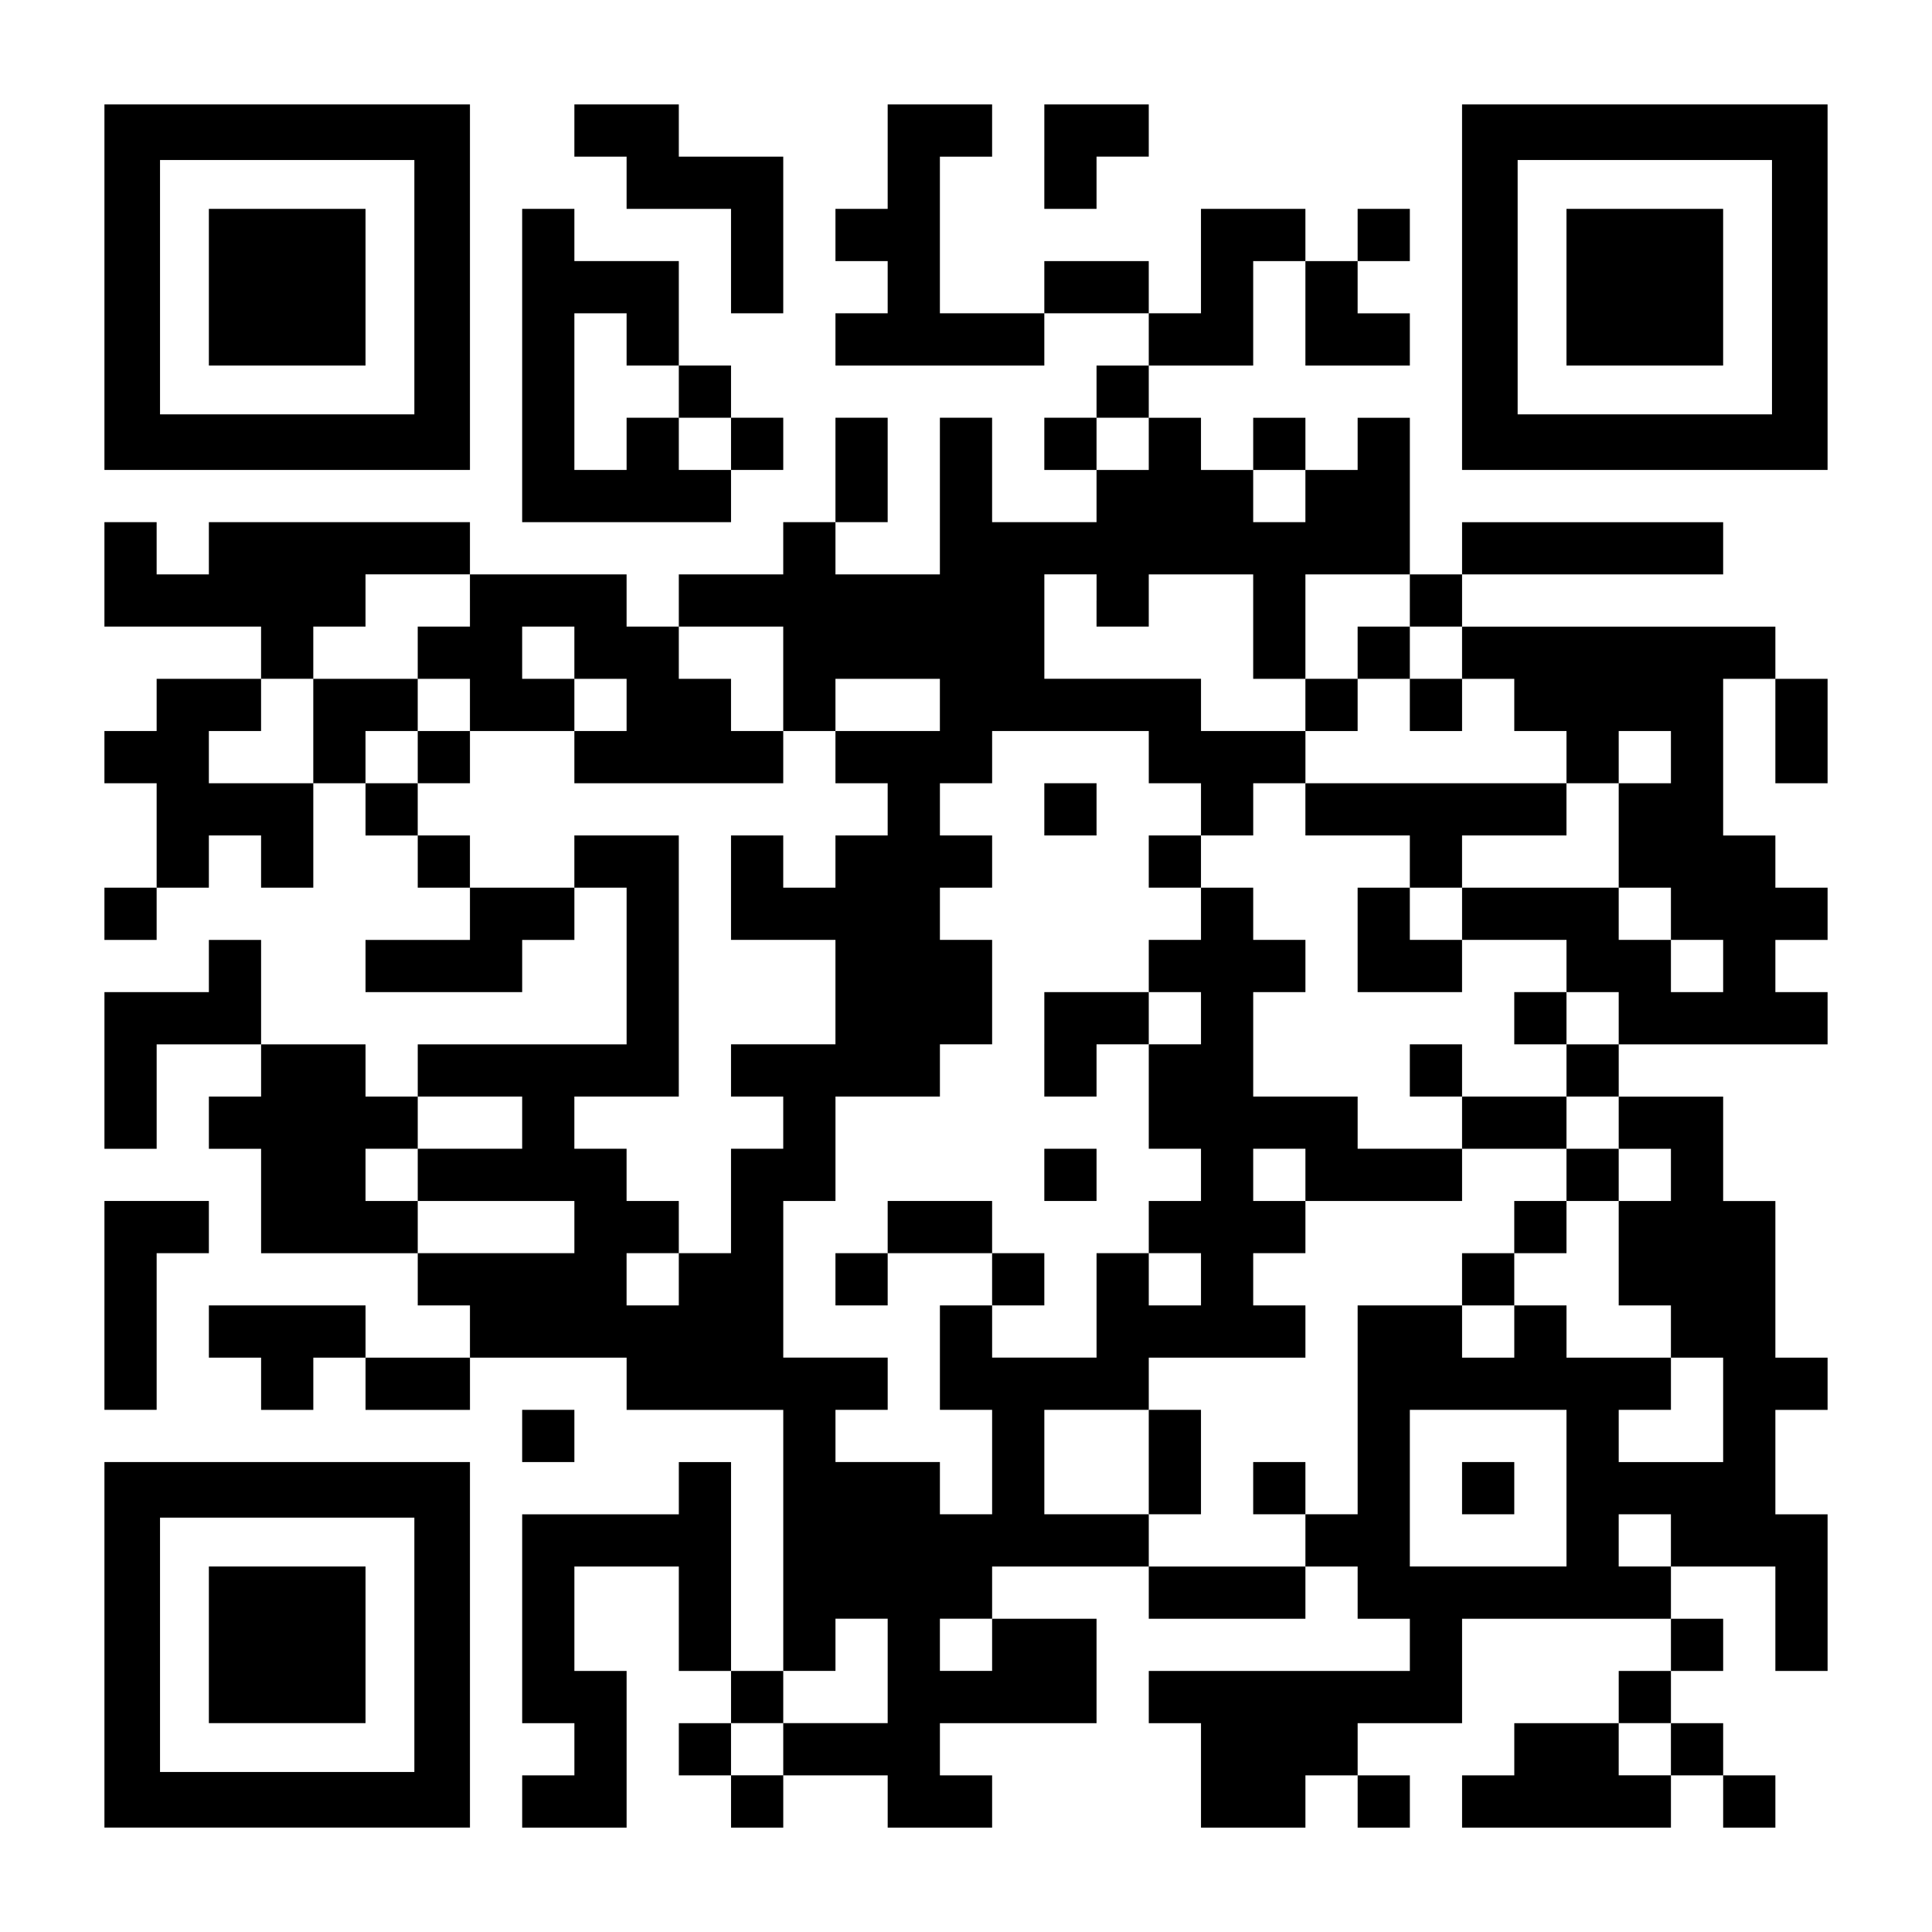
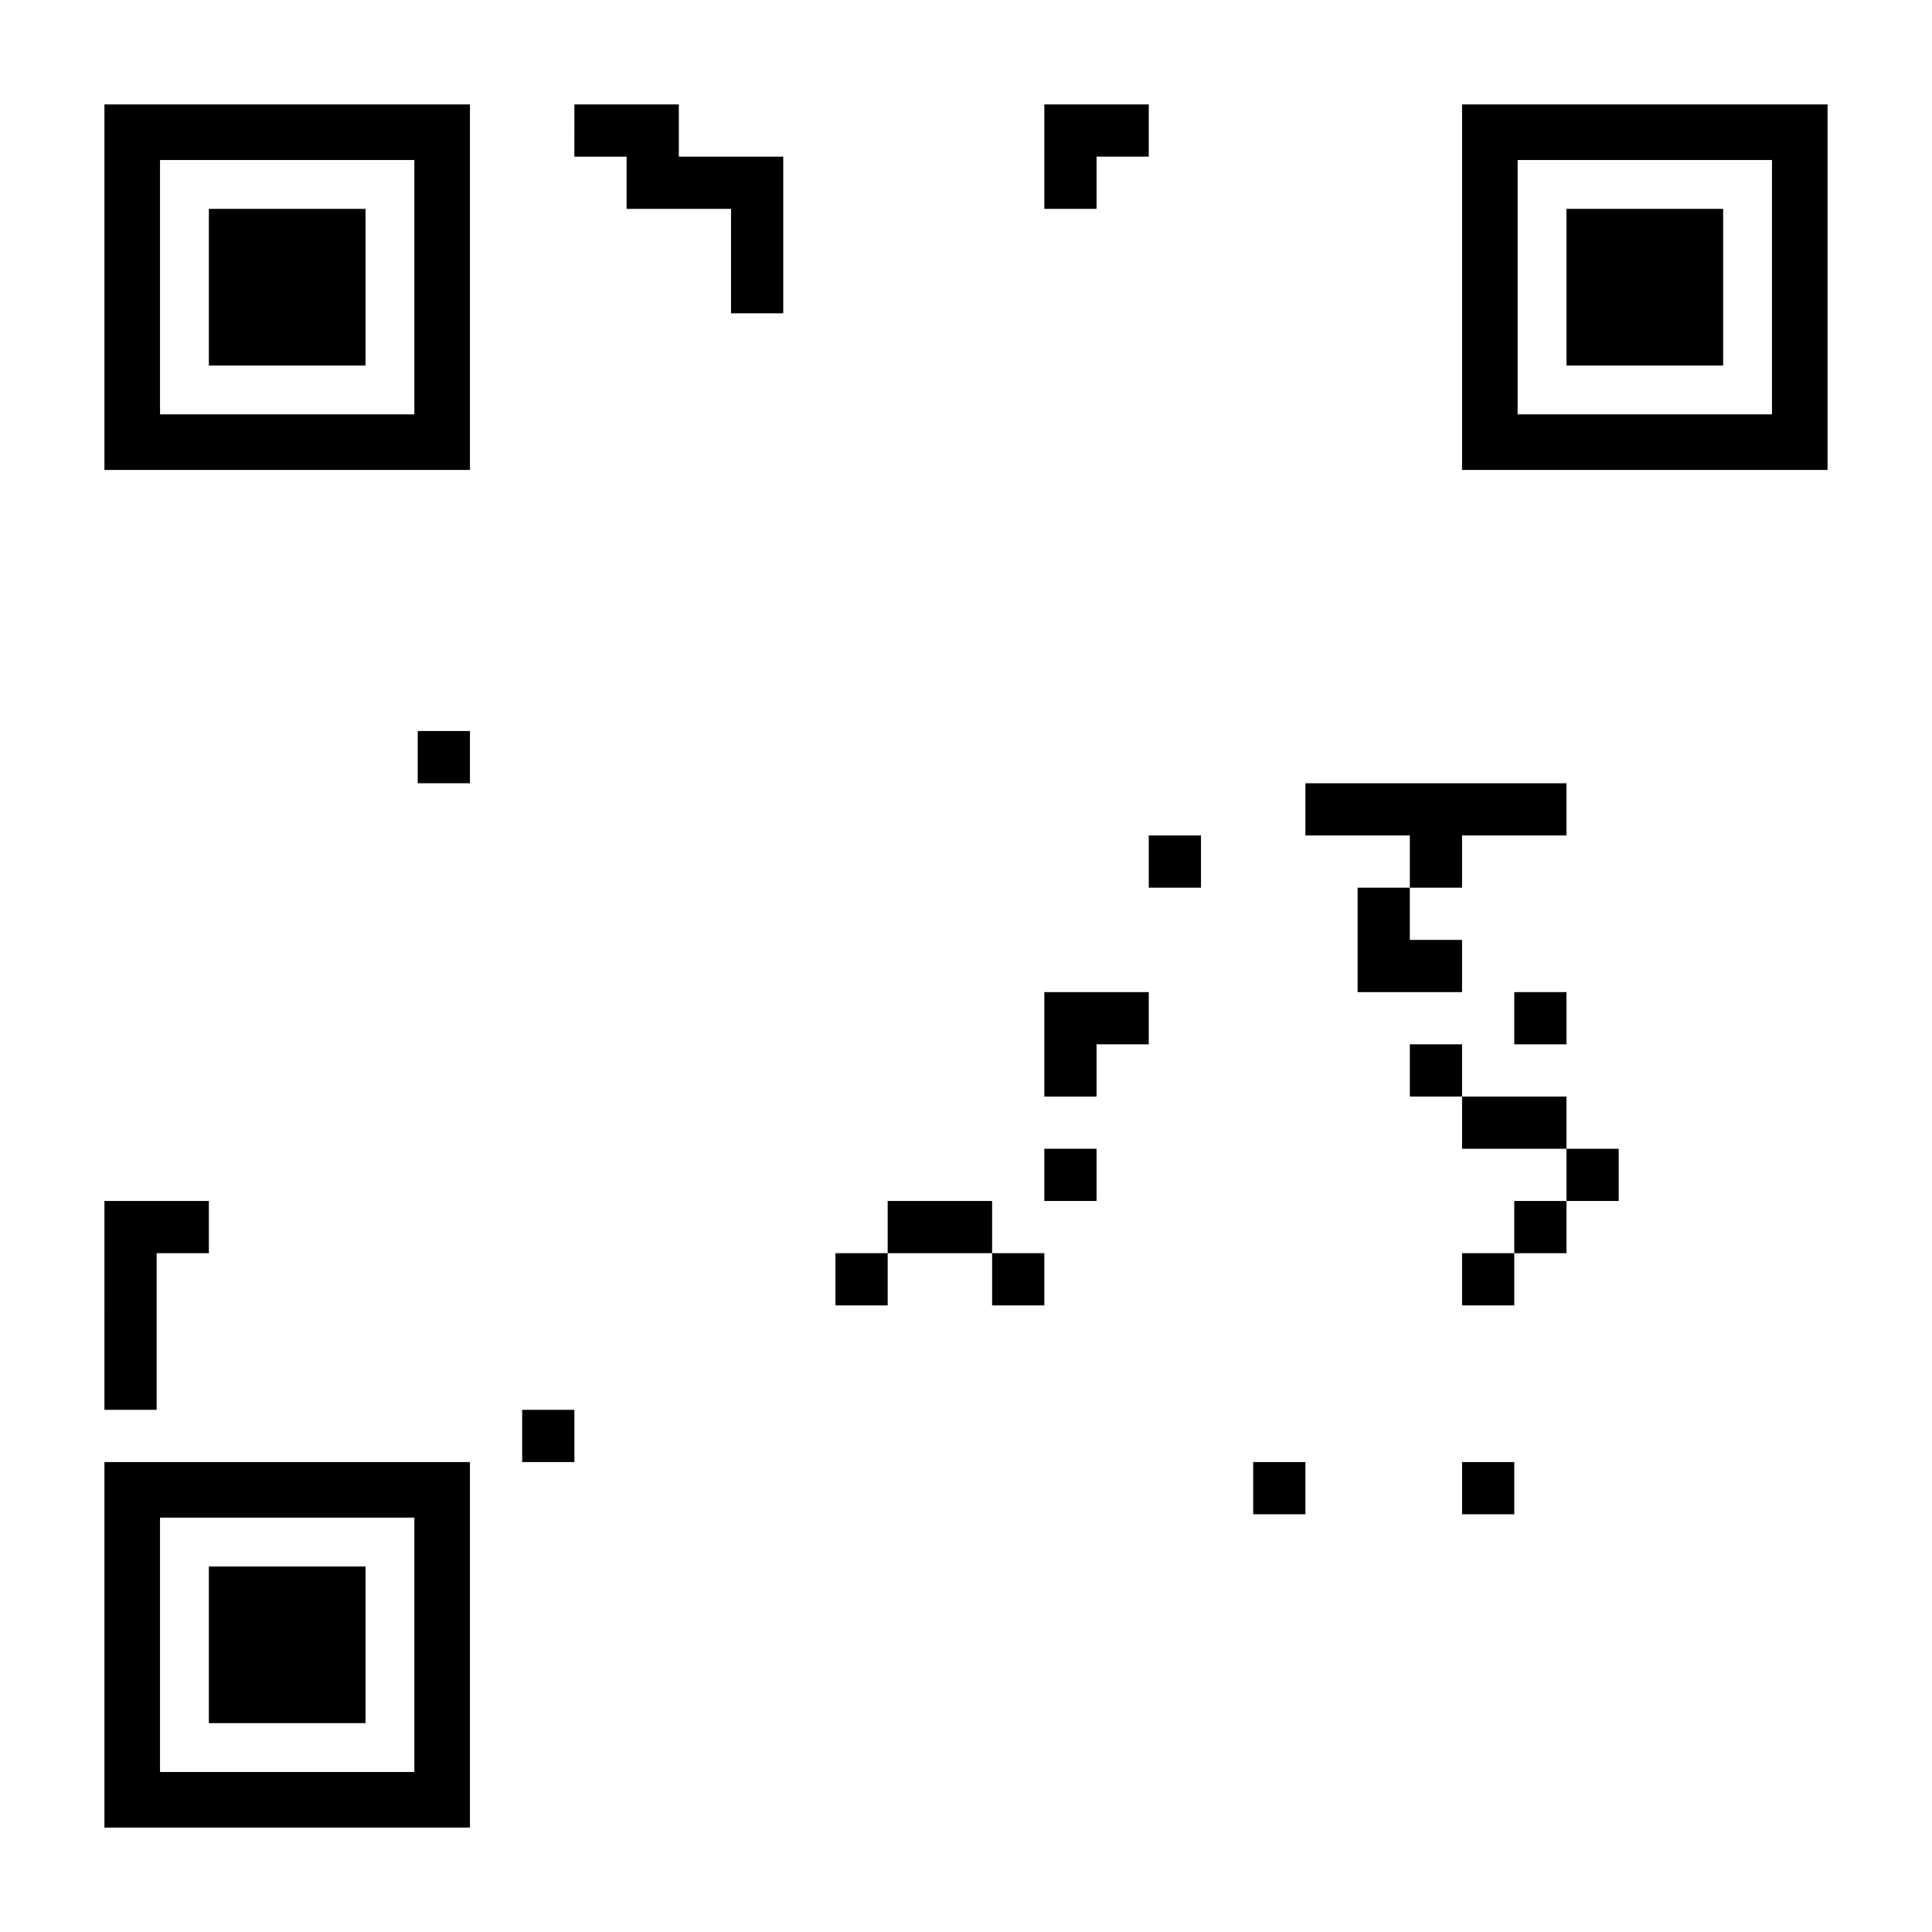
<svg xmlns="http://www.w3.org/2000/svg" version="1.0" width="1147px" height="1147px" viewBox="0 0 1147 1147" preserveAspectRatio="xMidYMid meet">
  <g transform="translate(0,1147) scale(0.1,-0.1)" fill="#000000" stroke="none">
    <path d="M620 9765 l0 -1085 1085 0 1085 0 0 1085 0 1085 -1085 0 -1085 0 0 -1085z m1840 0 l0 -755 -755 0 -755 0 0 755 0 755 755 0 755 0 0 -755z" />
    <path d="M1240 9765 l0 -465 465 0 465 0 0 465 0 465 -465 0 -465 0 0 -465z" />
    <path d="M3410 10695 l0 -155 155 0 155 0 0 -155 0 -155 310 0 310 0 0 -310 0 -310 155 0 155 0 0 465 0 465 -310 0 -310 0 0 155 0 155 -310 0 -310 0 0 -155z" />
-     <path d="M5270 10540 l0 -310 -155 0 -155 0 0 -155 0 -155 155 0 155 0 0 -155 0 -155 -155 0 -155 0 0 -155 0 -155 620 0 620 0 0 155 0 155 310 0 310 0 0 -155 0 -155 -155 0 -155 0 0 -155 0 -155 -155 0 -155 0 0 -155 0 -155 155 0 155 0 0 -155 0 -155 -310 0 -310 0 0 310 0 310 -155 0 -155 0 0 -465 0 -465 -310 0 -310 0 0 155 0 155 155 0 155 0 0 310 0 310 -155 0 -155 0 0 -310 0 -310 -155 0 -155 0 0 -155 0 -155 -310 0 -310 0 0 -155 0 -155 -155 0 -155 0 0 155 0 155 -465 0 -465 0 0 155 0 155 -775 0 -775 0 0 -155 0 -155 -155 0 -155 0 0 155 0 155 -155 0 -155 0 0 -310 0 -310 465 0 465 0 0 -155 0 -155 -310 0 -310 0 0 -155 0 -155 -155 0 -155 0 0 -155 0 -155 155 0 155 0 0 -310 0 -310 -155 0 -155 0 0 -155 0 -155 155 0 155 0 0 155 0 155 155 0 155 0 0 155 0 155 155 0 155 0 0 -155 0 -155 155 0 155 0 0 310 0 310 155 0 155 0 0 -155 0 -155 155 0 155 0 0 -155 0 -155 155 0 155 0 0 -155 0 -155 -310 0 -310 0 0 -155 0 -155 465 0 465 0 0 155 0 155 155 0 155 0 0 155 0 155 155 0 155 0 0 -465 0 -465 -620 0 -620 0 0 -155 0 -155 -155 0 -155 0 0 155 0 155 -310 0 -310 0 0 310 0 310 -155 0 -155 0 0 -155 0 -155 -310 0 -310 0 0 -465 0 -465 155 0 155 0 0 310 0 310 310 0 310 0 0 -155 0 -155 -155 0 -155 0 0 -155 0 -155 155 0 155 0 0 -310 0 -310 465 0 465 0 0 -155 0 -155 155 0 155 0 0 -155 0 -155 -310 0 -310 0 0 155 0 155 -465 0 -465 0 0 -155 0 -155 155 0 155 0 0 -155 0 -155 155 0 155 0 0 155 0 155 155 0 155 0 0 -155 0 -155 310 0 310 0 0 155 0 155 465 0 465 0 0 -155 0 -155 465 0 465 0 0 -775 0 -775 -155 0 -155 0 0 620 0 620 -155 0 -155 0 0 -155 0 -155 -465 0 -465 0 0 -620 0 -620 155 0 155 0 0 -155 0 -155 -155 0 -155 0 0 -155 0 -155 310 0 310 0 0 465 0 465 -155 0 -155 0 0 310 0 310 310 0 310 0 0 -310 0 -310 155 0 155 0 0 -155 0 -155 -155 0 -155 0 0 -155 0 -155 155 0 155 0 0 -155 0 -155 155 0 155 0 0 155 0 155 310 0 310 0 0 -155 0 -155 310 0 310 0 0 155 0 155 -155 0 -155 0 0 155 0 155 465 0 465 0 0 310 0 310 -310 0 -310 0 0 155 0 155 465 0 465 0 0 -155 0 -155 465 0 465 0 0 155 0 155 155 0 155 0 0 -155 0 -155 155 0 155 0 0 -155 0 -155 -775 0 -775 0 0 -155 0 -155 155 0 155 0 0 -310 0 -310 310 0 310 0 0 155 0 155 155 0 155 0 0 -155 0 -155 155 0 155 0 0 155 0 155 -155 0 -155 0 0 155 0 155 310 0 310 0 0 310 0 310 620 0 620 0 0 -155 0 -155 -155 0 -155 0 0 -155 0 -155 -310 0 -310 0 0 -155 0 -155 -155 0 -155 0 0 -155 0 -155 620 0 620 0 0 155 0 155 155 0 155 0 0 -155 0 -155 155 0 155 0 0 155 0 155 -155 0 -155 0 0 155 0 155 -155 0 -155 0 0 155 0 155 155 0 155 0 0 155 0 155 -155 0 -155 0 0 155 0 155 310 0 310 0 0 -310 0 -310 155 0 155 0 0 465 0 465 -155 0 -155 0 0 310 0 310 155 0 155 0 0 155 0 155 -155 0 -155 0 0 465 0 465 -155 0 -155 0 0 310 0 310 -310 0 -310 0 0 155 0 155 620 0 620 0 0 155 0 155 -155 0 -155 0 0 155 0 155 155 0 155 0 0 155 0 155 -155 0 -155 0 0 155 0 155 -155 0 -155 0 0 465 0 465 155 0 155 0 0 -310 0 -310 155 0 155 0 0 310 0 310 -155 0 -155 0 0 155 0 155 -930 0 -930 0 0 155 0 155 775 0 775 0 0 155 0 155 -775 0 -775 0 0 -155 0 -155 -155 0 -155 0 0 465 0 465 -155 0 -155 0 0 -155 0 -155 -155 0 -155 0 0 155 0 155 -155 0 -155 0 0 -155 0 -155 -155 0 -155 0 0 155 0 155 -155 0 -155 0 0 155 0 155 310 0 310 0 0 310 0 310 155 0 155 0 0 -310 0 -310 310 0 310 0 0 155 0 155 -155 0 -155 0 0 155 0 155 155 0 155 0 0 155 0 155 -155 0 -155 0 0 -155 0 -155 -155 0 -155 0 0 155 0 155 -310 0 -310 0 0 -310 0 -310 -155 0 -155 0 0 155 0 155 -310 0 -310 0 0 -155 0 -155 -310 0 -310 0 0 465 0 465 155 0 155 0 0 155 0 155 -310 0 -310 0 0 -310z m1550 -1705 l0 -155 -155 0 -155 0 0 155 0 155 155 0 155 0 0 -155z m930 -310 l0 -155 -155 0 -155 0 0 155 0 155 155 0 155 0 0 -155z m-4960 -620 l0 -155 -155 0 -155 0 0 -155 0 -155 155 0 155 0 0 -155 0 -155 310 0 310 0 0 155 0 155 -155 0 -155 0 0 155 0 155 155 0 155 0 0 -155 0 -155 155 0 155 0 0 -155 0 -155 -155 0 -155 0 0 -155 0 -155 620 0 620 0 0 155 0 155 -155 0 -155 0 0 155 0 155 -155 0 -155 0 0 155 0 155 310 0 310 0 0 -310 0 -310 155 0 155 0 0 155 0 155 310 0 310 0 0 -155 0 -155 -310 0 -310 0 0 -155 0 -155 155 0 155 0 0 -155 0 -155 -155 0 -155 0 0 -155 0 -155 -155 0 -155 0 0 155 0 155 -155 0 -155 0 0 -310 0 -310 310 0 310 0 0 -310 0 -310 -310 0 -310 0 0 -155 0 -155 155 0 155 0 0 -155 0 -155 -155 0 -155 0 0 -310 0 -310 -155 0 -155 0 0 -155 0 -155 -155 0 -155 0 0 155 0 155 155 0 155 0 0 155 0 155 -155 0 -155 0 0 155 0 155 -155 0 -155 0 0 155 0 155 310 0 310 0 0 775 0 775 -310 0 -310 0 0 -155 0 -155 -310 0 -310 0 0 155 0 155 -155 0 -155 0 0 155 0 155 -155 0 -155 0 0 155 0 155 155 0 155 0 0 155 0 155 -310 0 -310 0 0 -310 0 -310 -310 0 -310 0 0 155 0 155 155 0 155 0 0 155 0 155 155 0 155 0 0 155 0 155 155 0 155 0 0 155 0 155 310 0 310 0 0 -155z m3720 0 l0 -155 155 0 155 0 0 155 0 155 310 0 310 0 0 -310 0 -310 155 0 155 0 0 310 0 310 310 0 310 0 0 -155 0 -155 155 0 155 0 0 -155 0 -155 155 0 155 0 0 -155 0 -155 155 0 155 0 0 -155 0 -155 155 0 155 0 0 155 0 155 155 0 155 0 0 -155 0 -155 -155 0 -155 0 0 -310 0 -310 155 0 155 0 0 -155 0 -155 155 0 155 0 0 -155 0 -155 -155 0 -155 0 0 155 0 155 -155 0 -155 0 0 155 0 155 -465 0 -465 0 0 -155 0 -155 310 0 310 0 0 -155 0 -155 155 0 155 0 0 -155 0 -155 -155 0 -155 0 0 -155 0 -155 155 0 155 0 0 -155 0 -155 155 0 155 0 0 -155 0 -155 -155 0 -155 0 0 -310 0 -310 155 0 155 0 0 -155 0 -155 155 0 155 0 0 -310 0 -310 -310 0 -310 0 0 155 0 155 155 0 155 0 0 155 0 155 -310 0 -310 0 0 155 0 155 -155 0 -155 0 0 -155 0 -155 -155 0 -155 0 0 155 0 155 -310 0 -310 0 0 -620 0 -620 -155 0 -155 0 0 -155 0 -155 -465 0 -465 0 0 155 0 155 -310 0 -310 0 0 310 0 310 310 0 310 0 0 155 0 155 465 0 465 0 0 155 0 155 -155 0 -155 0 0 155 0 155 155 0 155 0 0 155 0 155 -155 0 -155 0 0 155 0 155 155 0 155 0 0 -155 0 -155 465 0 465 0 0 155 0 155 -310 0 -310 0 0 155 0 155 -310 0 -310 0 0 310 0 310 155 0 155 0 0 155 0 155 -155 0 -155 0 0 155 0 155 -155 0 -155 0 0 -155 0 -155 -155 0 -155 0 0 -155 0 -155 155 0 155 0 0 -155 0 -155 -155 0 -155 0 0 -310 0 -310 155 0 155 0 0 -155 0 -155 -155 0 -155 0 0 -155 0 -155 155 0 155 0 0 -155 0 -155 -155 0 -155 0 0 155 0 155 -155 0 -155 0 0 -310 0 -310 -310 0 -310 0 0 155 0 155 -155 0 -155 0 0 -310 0 -310 155 0 155 0 0 -310 0 -310 -155 0 -155 0 0 155 0 155 -310 0 -310 0 0 155 0 155 155 0 155 0 0 155 0 155 -310 0 -310 0 0 465 0 465 155 0 155 0 0 310 0 310 310 0 310 0 0 155 0 155 155 0 155 0 0 310 0 310 -155 0 -155 0 0 155 0 155 155 0 155 0 0 155 0 155 -155 0 -155 0 0 155 0 155 155 0 155 0 0 155 0 155 465 0 465 0 0 -155 0 -155 155 0 155 0 0 -155 0 -155 155 0 155 0 0 155 0 155 155 0 155 0 0 155 0 155 -310 0 -310 0 0 155 0 155 -465 0 -465 0 0 310 0 310 155 0 155 0 0 -155z m-3410 -3100 l0 -155 -310 0 -310 0 0 -155 0 -155 465 0 465 0 0 -155 0 -155 -465 0 -465 0 0 155 0 155 -155 0 -155 0 0 155 0 155 155 0 155 0 0 155 0 155 310 0 310 0 0 -155z m6200 -2170 l0 -465 -465 0 -465 0 0 465 0 465 465 0 465 0 0 -465z m620 -310 l0 -155 -155 0 -155 0 0 155 0 155 155 0 155 0 0 -155z m-4650 -775 l0 -310 -310 0 -310 0 0 -155 0 -155 -155 0 -155 0 0 155 0 155 155 0 155 0 0 155 0 155 155 0 155 0 0 155 0 155 155 0 155 0 0 -310z m620 155 l0 -155 -155 0 -155 0 0 155 0 155 155 0 155 0 0 -155z m4030 -620 l0 -155 -155 0 -155 0 0 155 0 155 155 0 155 0 0 -155z" />
    <path d="M2480 6975 l0 -155 155 0 155 0 0 155 0 155 -155 0 -155 0 0 -155z" />
-     <path d="M8060 7595 l0 -155 -155 0 -155 0 0 -155 0 -155 155 0 155 0 0 155 0 155 155 0 155 0 0 -155 0 -155 155 0 155 0 0 155 0 155 -155 0 -155 0 0 155 0 155 -155 0 -155 0 0 -155z" />
-     <path d="M6200 6665 l0 -155 155 0 155 0 0 155 0 155 -155 0 -155 0 0 -155z" />
    <path d="M7750 6665 l0 -155 310 0 310 0 0 -155 0 -155 -155 0 -155 0 0 -310 0 -310 310 0 310 0 0 155 0 155 -155 0 -155 0 0 155 0 155 155 0 155 0 0 155 0 155 310 0 310 0 0 155 0 155 -775 0 -775 0 0 -155z" />
    <path d="M6820 6355 l0 -155 155 0 155 0 0 155 0 155 -155 0 -155 0 0 -155z" />
    <path d="M6200 5270 l0 -310 155 0 155 0 0 155 0 155 155 0 155 0 0 155 0 155 -310 0 -310 0 0 -310z" />
    <path d="M8990 5425 l0 -155 155 0 155 0 0 155 0 155 -155 0 -155 0 0 -155z" />
    <path d="M8370 5115 l0 -155 155 0 155 0 0 -155 0 -155 310 0 310 0 0 -155 0 -155 -155 0 -155 0 0 -155 0 -155 -155 0 -155 0 0 -155 0 -155 155 0 155 0 0 155 0 155 155 0 155 0 0 155 0 155 155 0 155 0 0 155 0 155 -155 0 -155 0 0 155 0 155 -310 0 -310 0 0 155 0 155 -155 0 -155 0 0 -155z" />
    <path d="M6200 4495 l0 -155 155 0 155 0 0 155 0 155 -155 0 -155 0 0 -155z" />
    <path d="M5270 4185 l0 -155 -155 0 -155 0 0 -155 0 -155 155 0 155 0 0 155 0 155 310 0 310 0 0 -155 0 -155 155 0 155 0 0 155 0 155 -155 0 -155 0 0 155 0 155 -310 0 -310 0 0 -155z" />
-     <path d="M6820 2790 l0 -310 155 0 155 0 0 310 0 310 -155 0 -155 0 0 -310z" />
    <path d="M7440 2635 l0 -155 155 0 155 0 0 155 0 155 -155 0 -155 0 0 -155z" />
    <path d="M8680 2635 l0 -155 155 0 155 0 0 155 0 155 -155 0 -155 0 0 -155z" />
    <path d="M6200 10540 l0 -310 155 0 155 0 0 155 0 155 155 0 155 0 0 155 0 155 -310 0 -310 0 0 -310z" />
    <path d="M8680 9765 l0 -1085 1085 0 1085 0 0 1085 0 1085 -1085 0 -1085 0 0 -1085z m1840 0 l0 -755 -755 0 -755 0 0 755 0 755 755 0 755 0 0 -755z" />
    <path d="M9300 9765 l0 -465 465 0 465 0 0 465 0 465 -465 0 -465 0 0 -465z" />
-     <path d="M3100 9300 l0 -930 620 0 620 0 0 155 0 155 155 0 155 0 0 155 0 155 -155 0 -155 0 0 155 0 155 -155 0 -155 0 0 310 0 310 -310 0 -310 0 0 155 0 155 -155 0 -155 0 0 -930z m620 155 l0 -155 155 0 155 0 0 -155 0 -155 155 0 155 0 0 -155 0 -155 -155 0 -155 0 0 155 0 155 -155 0 -155 0 0 -155 0 -155 -155 0 -155 0 0 465 0 465 155 0 155 0 0 -155z" />
    <path d="M620 3720 l0 -620 155 0 155 0 0 465 0 465 155 0 155 0 0 155 0 155 -310 0 -310 0 0 -620z" />
    <path d="M3100 2945 l0 -155 155 0 155 0 0 155 0 155 -155 0 -155 0 0 -155z" />
    <path d="M620 1705 l0 -1085 1085 0 1085 0 0 1085 0 1085 -1085 0 -1085 0 0 -1085z m1840 0 l0 -755 -755 0 -755 0 0 755 0 755 755 0 755 0 0 -755z" />
    <path d="M1240 1705 l0 -465 465 0 465 0 0 465 0 465 -465 0 -465 0 0 -465z" />
  </g>
</svg>